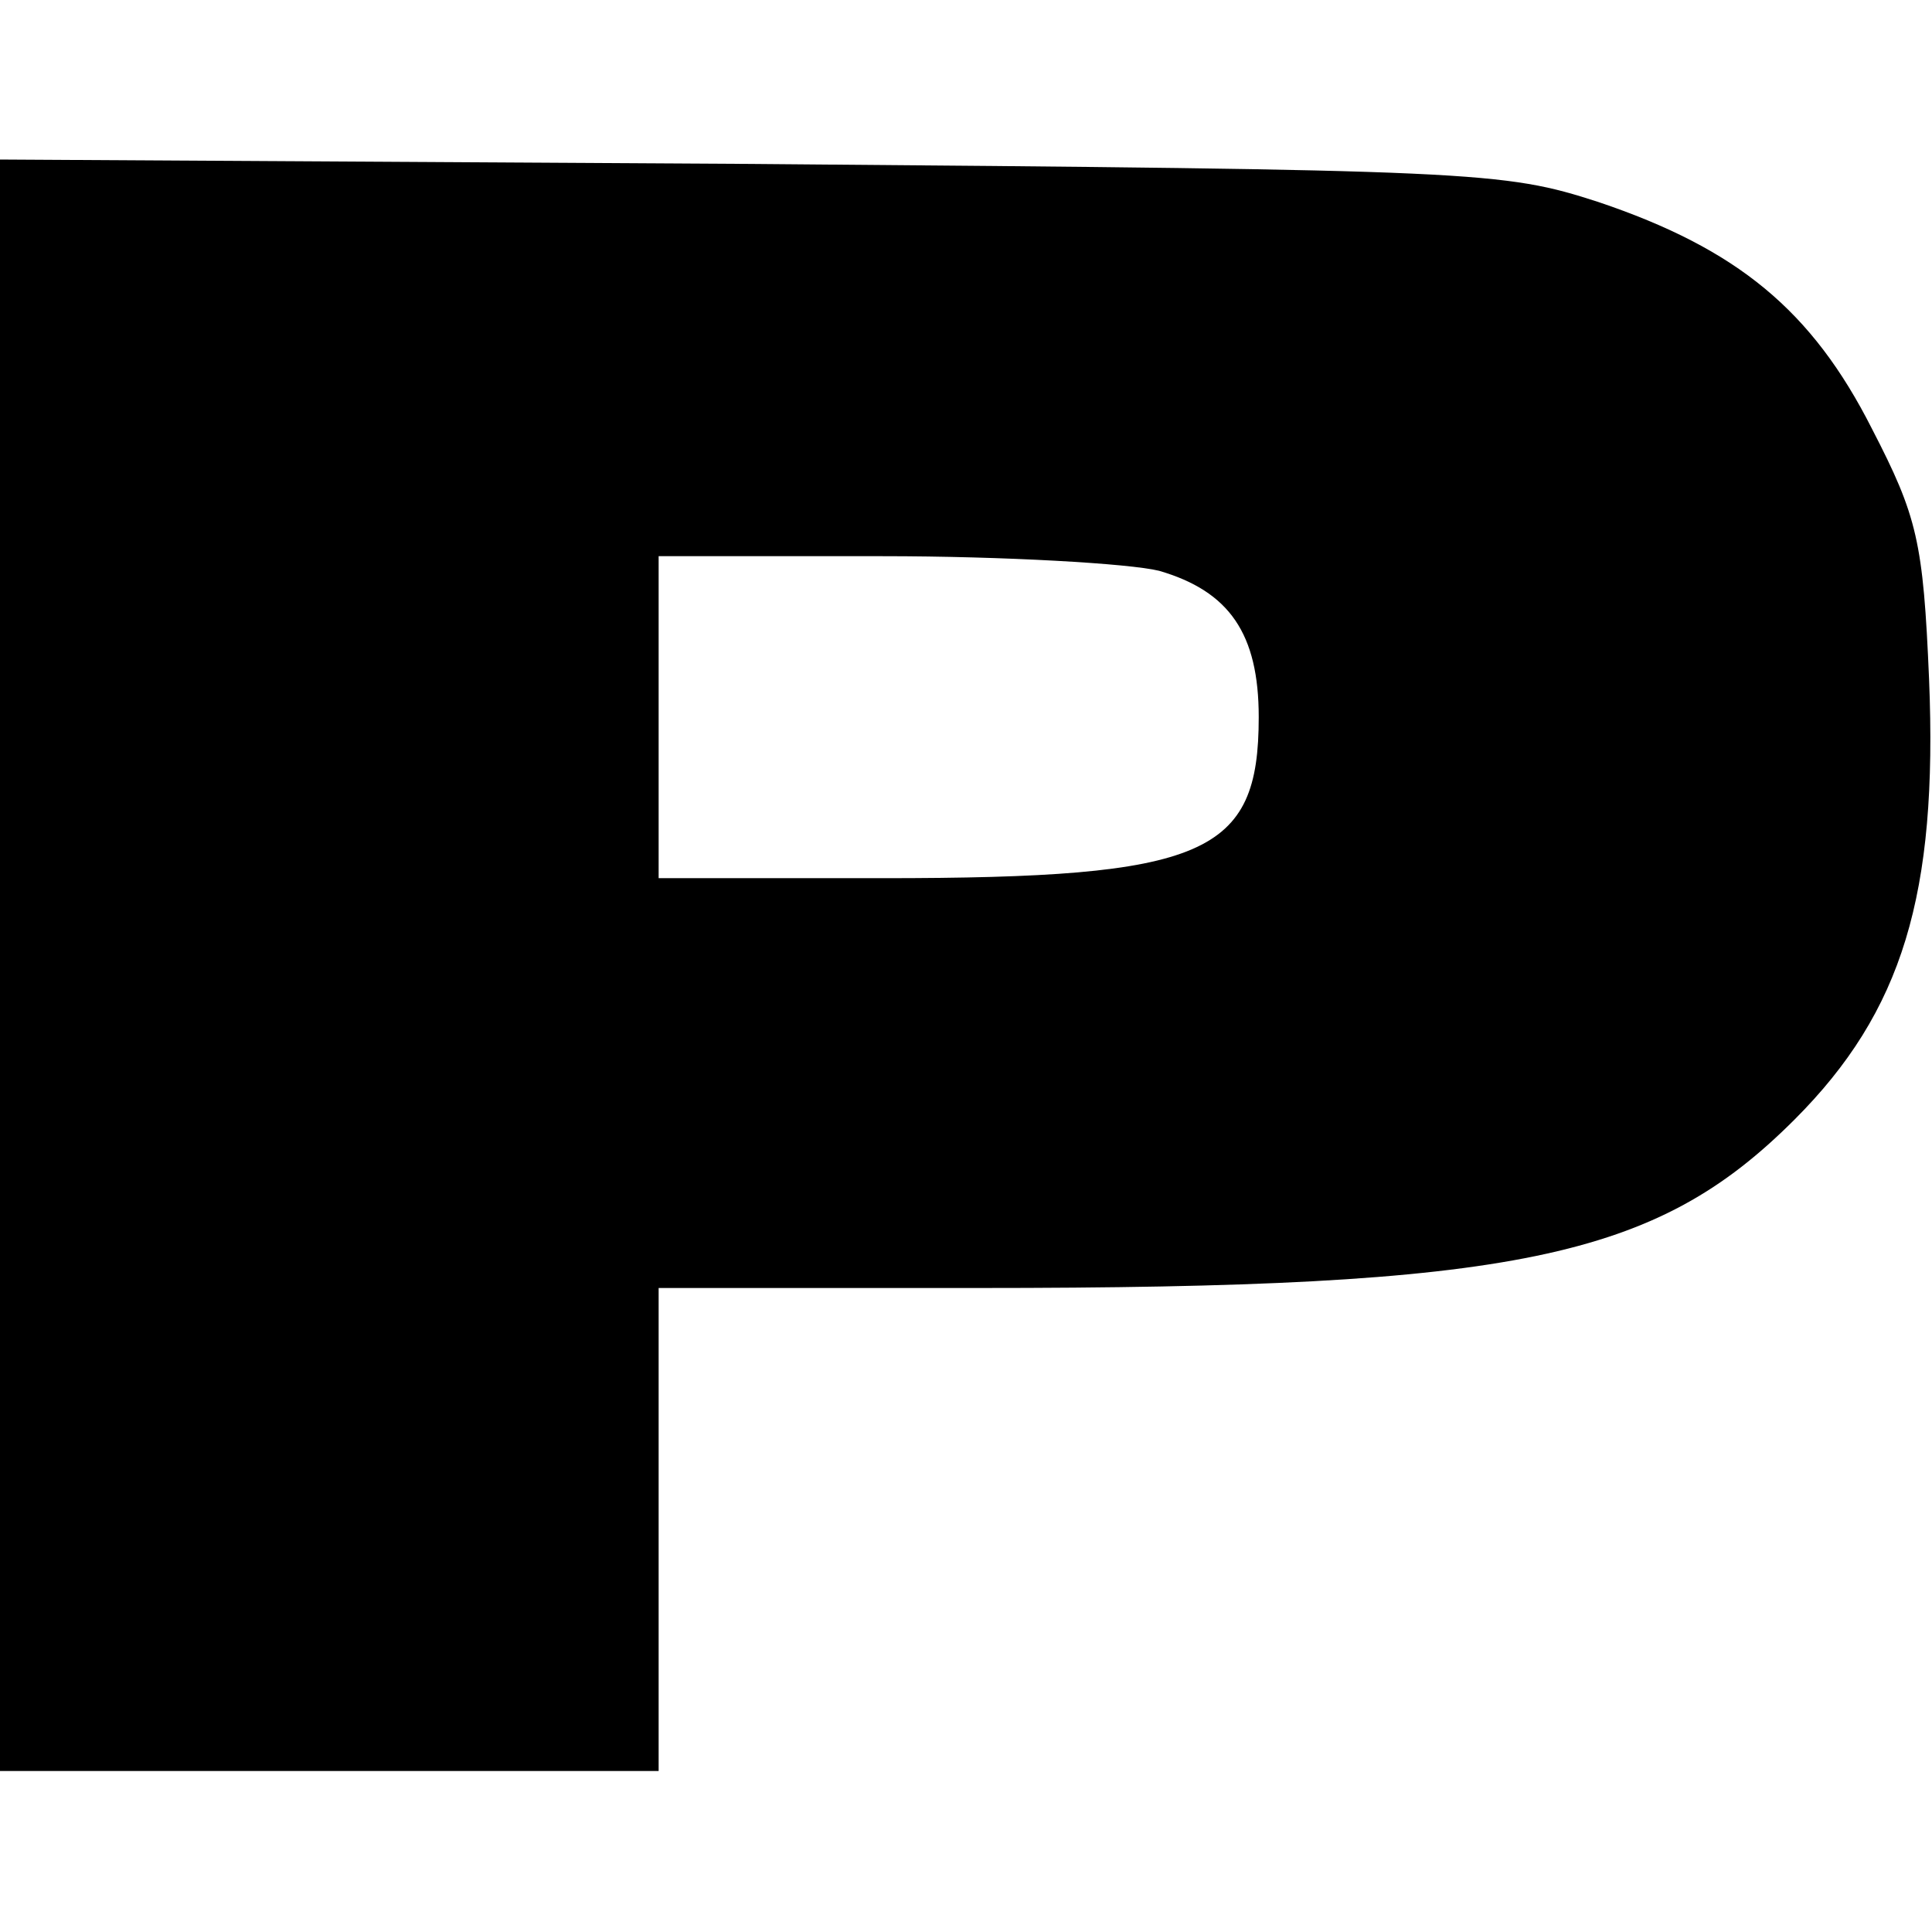
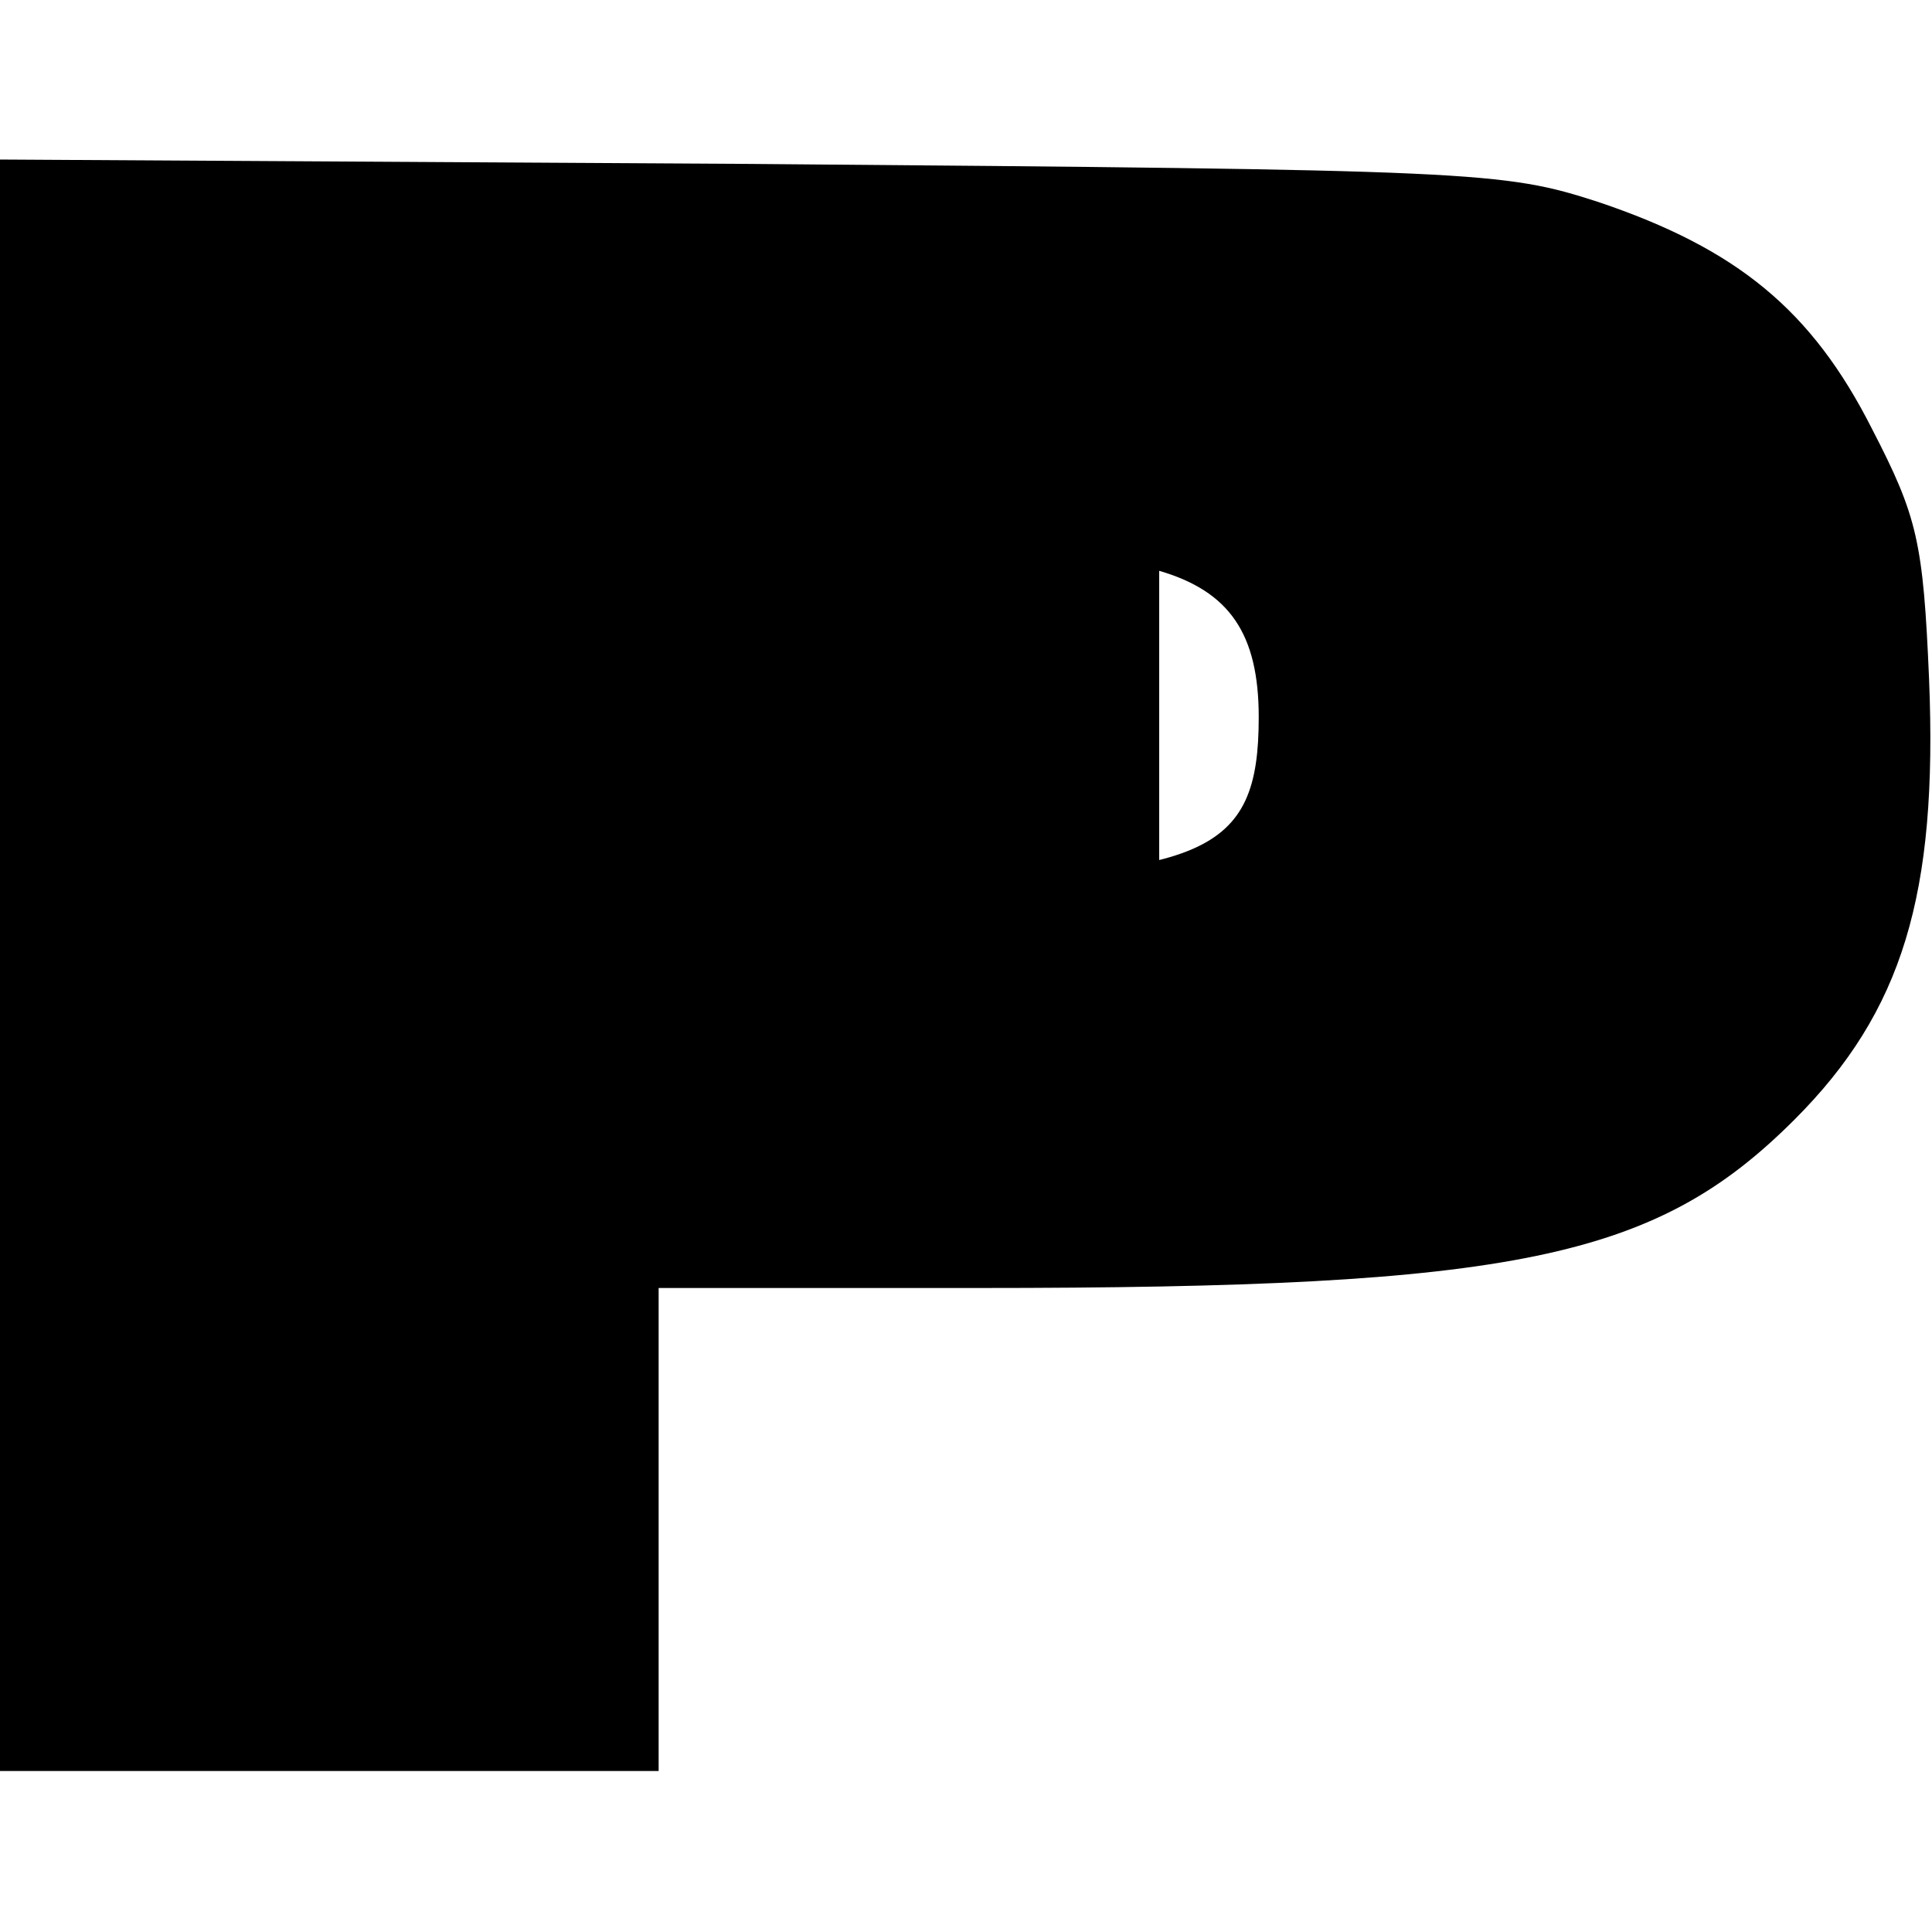
<svg xmlns="http://www.w3.org/2000/svg" version="1.0" width="132pt" height="132pt" viewBox="0 0 132 132" preserveAspectRatio="xMidYMid meet">
  <g transform="translate(0,132) scale(0.1,-0.1)" fill="#000000" stroke="none">
-     <path d="M0 661 l0 -551 225 0 225 0 0 165 0 165 218 0 c368 0 463 20 558 115 74 74 98 154 92 301 -4 94 -8 111 -39 171 -41 81 -92 123 -187 155 -65 21 -81 22 -579 26 l-513 3 0 -550z m792 269 c48 -14 68 -43 68 -100 0 -94 -36 -110 -257 -110 l-153 0 0 110 0 110 153 0 c83 0 169 -5 189 -10z" />
+     <path d="M0 661 l0 -551 225 0 225 0 0 165 0 165 218 0 c368 0 463 20 558 115 74 74 98 154 92 301 -4 94 -8 111 -39 171 -41 81 -92 123 -187 155 -65 21 -81 22 -579 26 l-513 3 0 -550z m792 269 c48 -14 68 -43 68 -100 0 -94 -36 -110 -257 -110 c83 0 169 -5 189 -10z" />
  </g>
</svg>